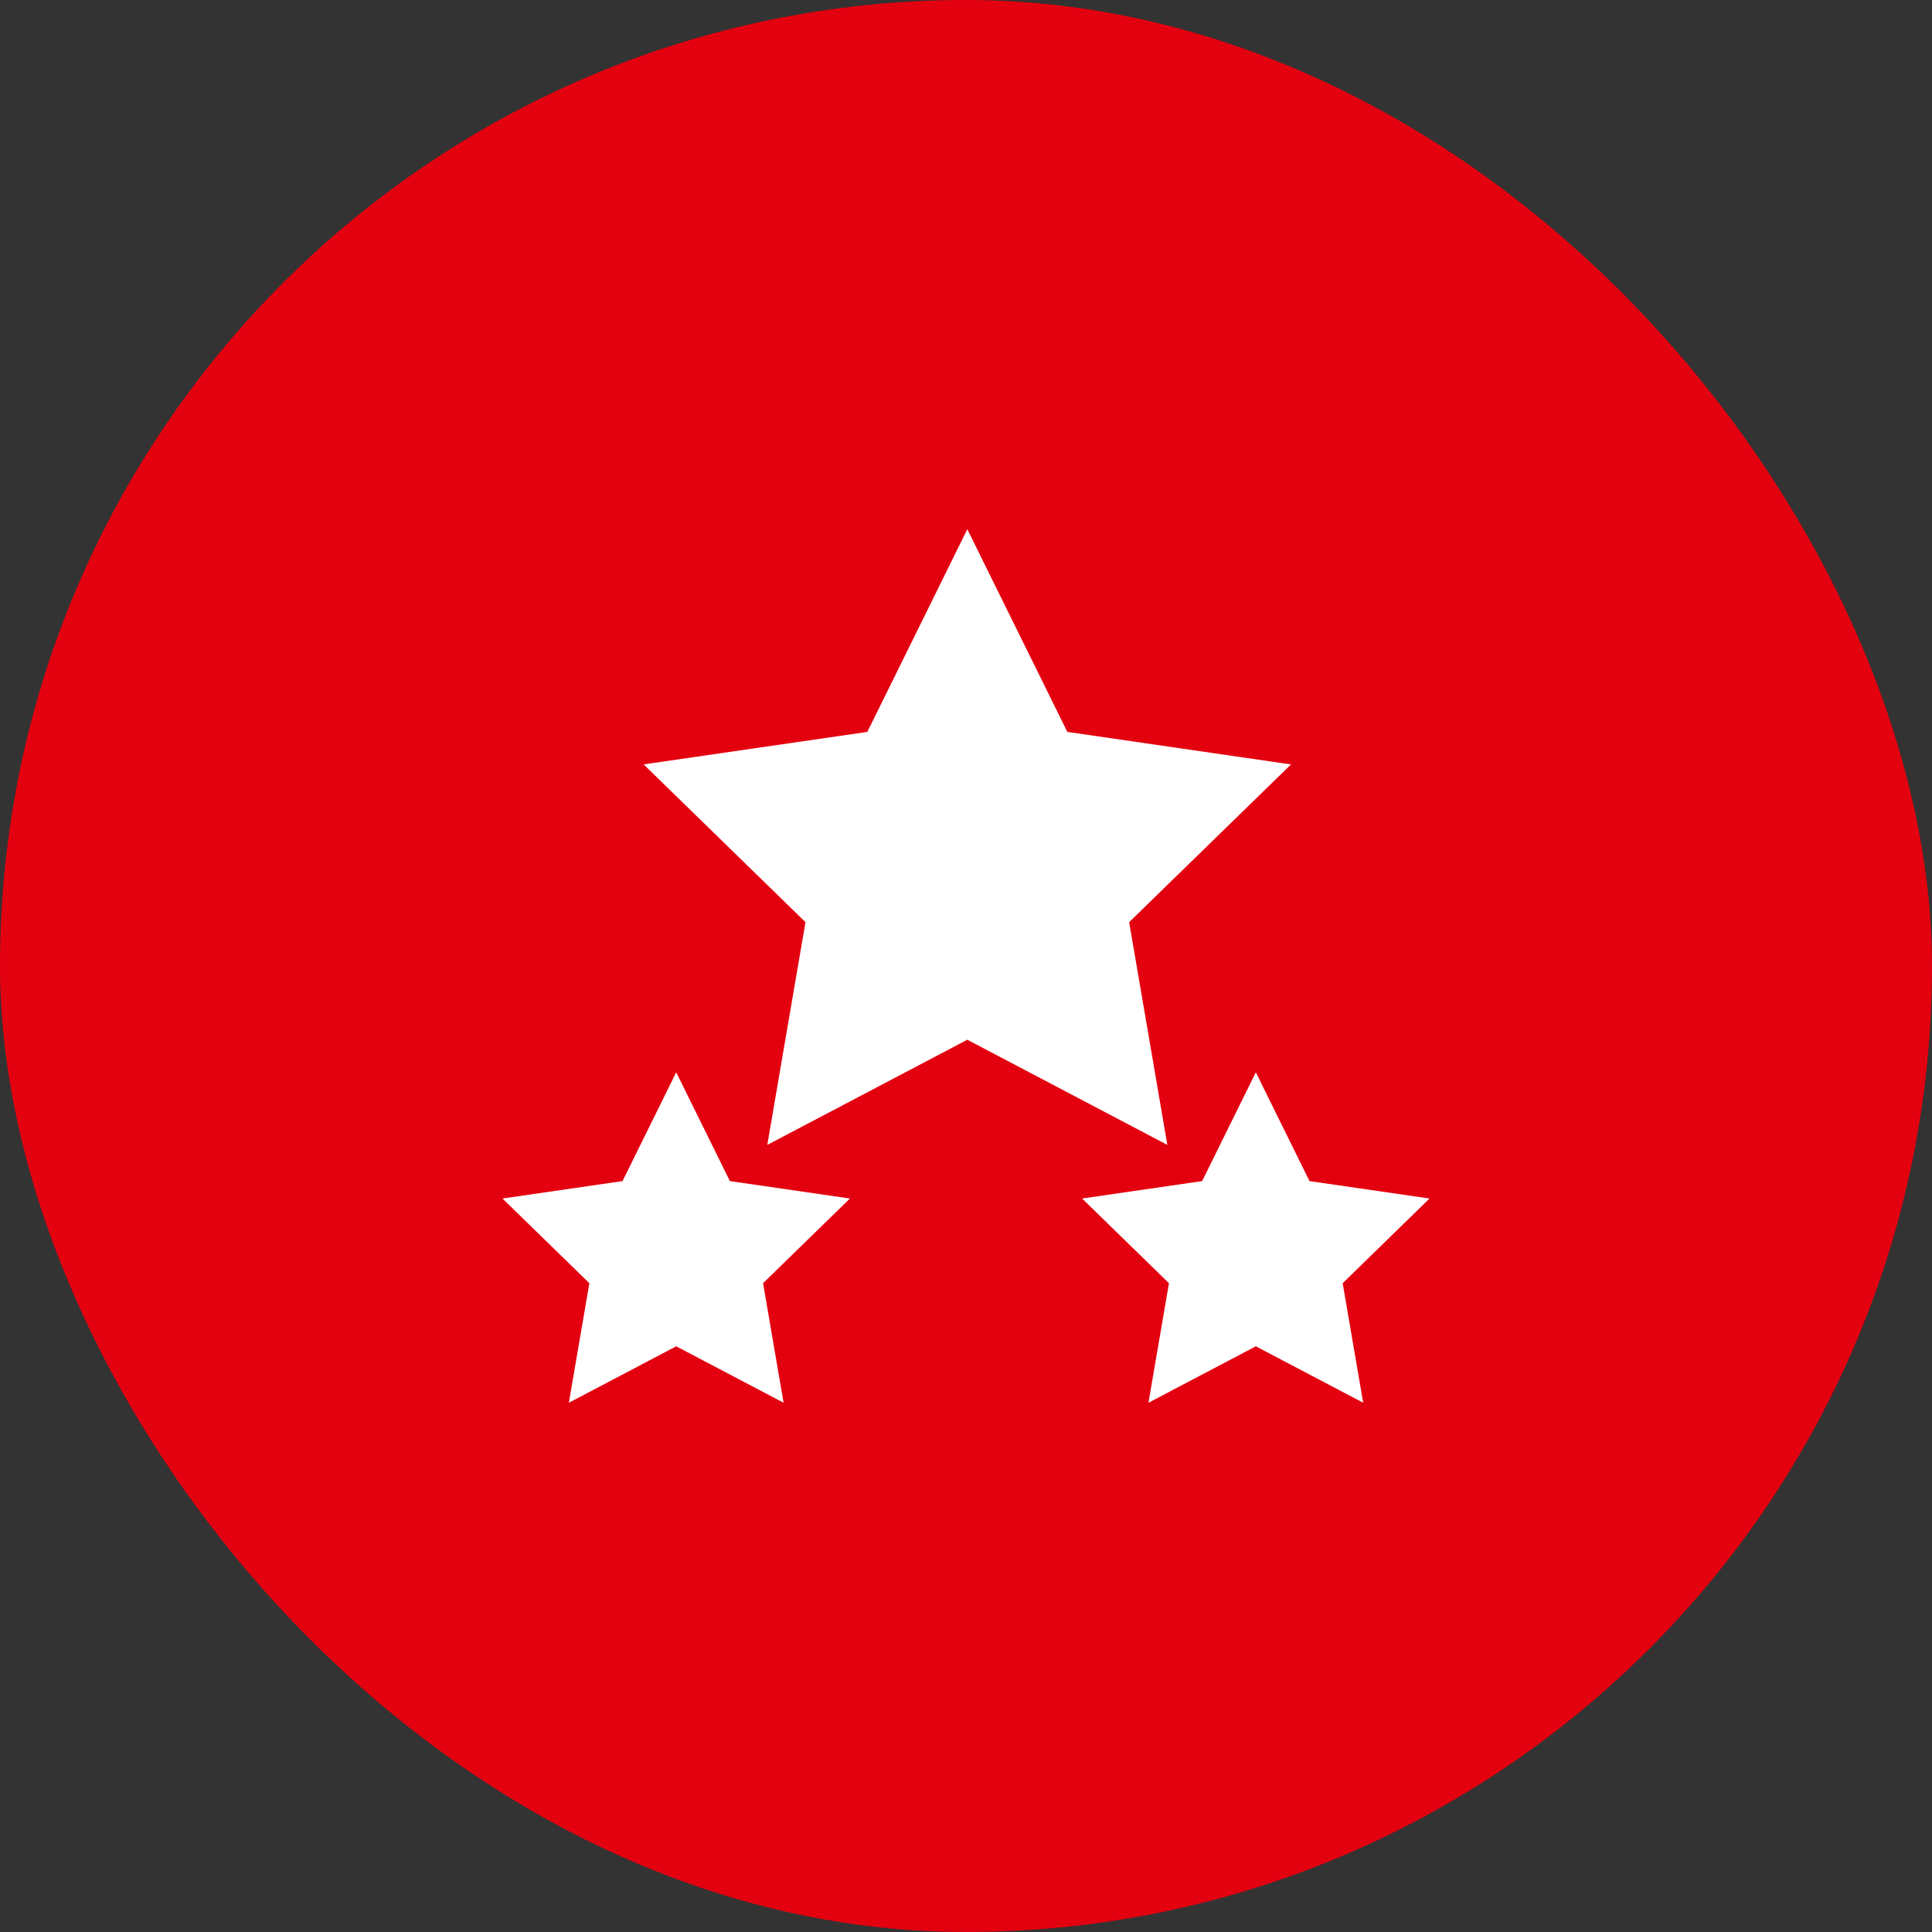
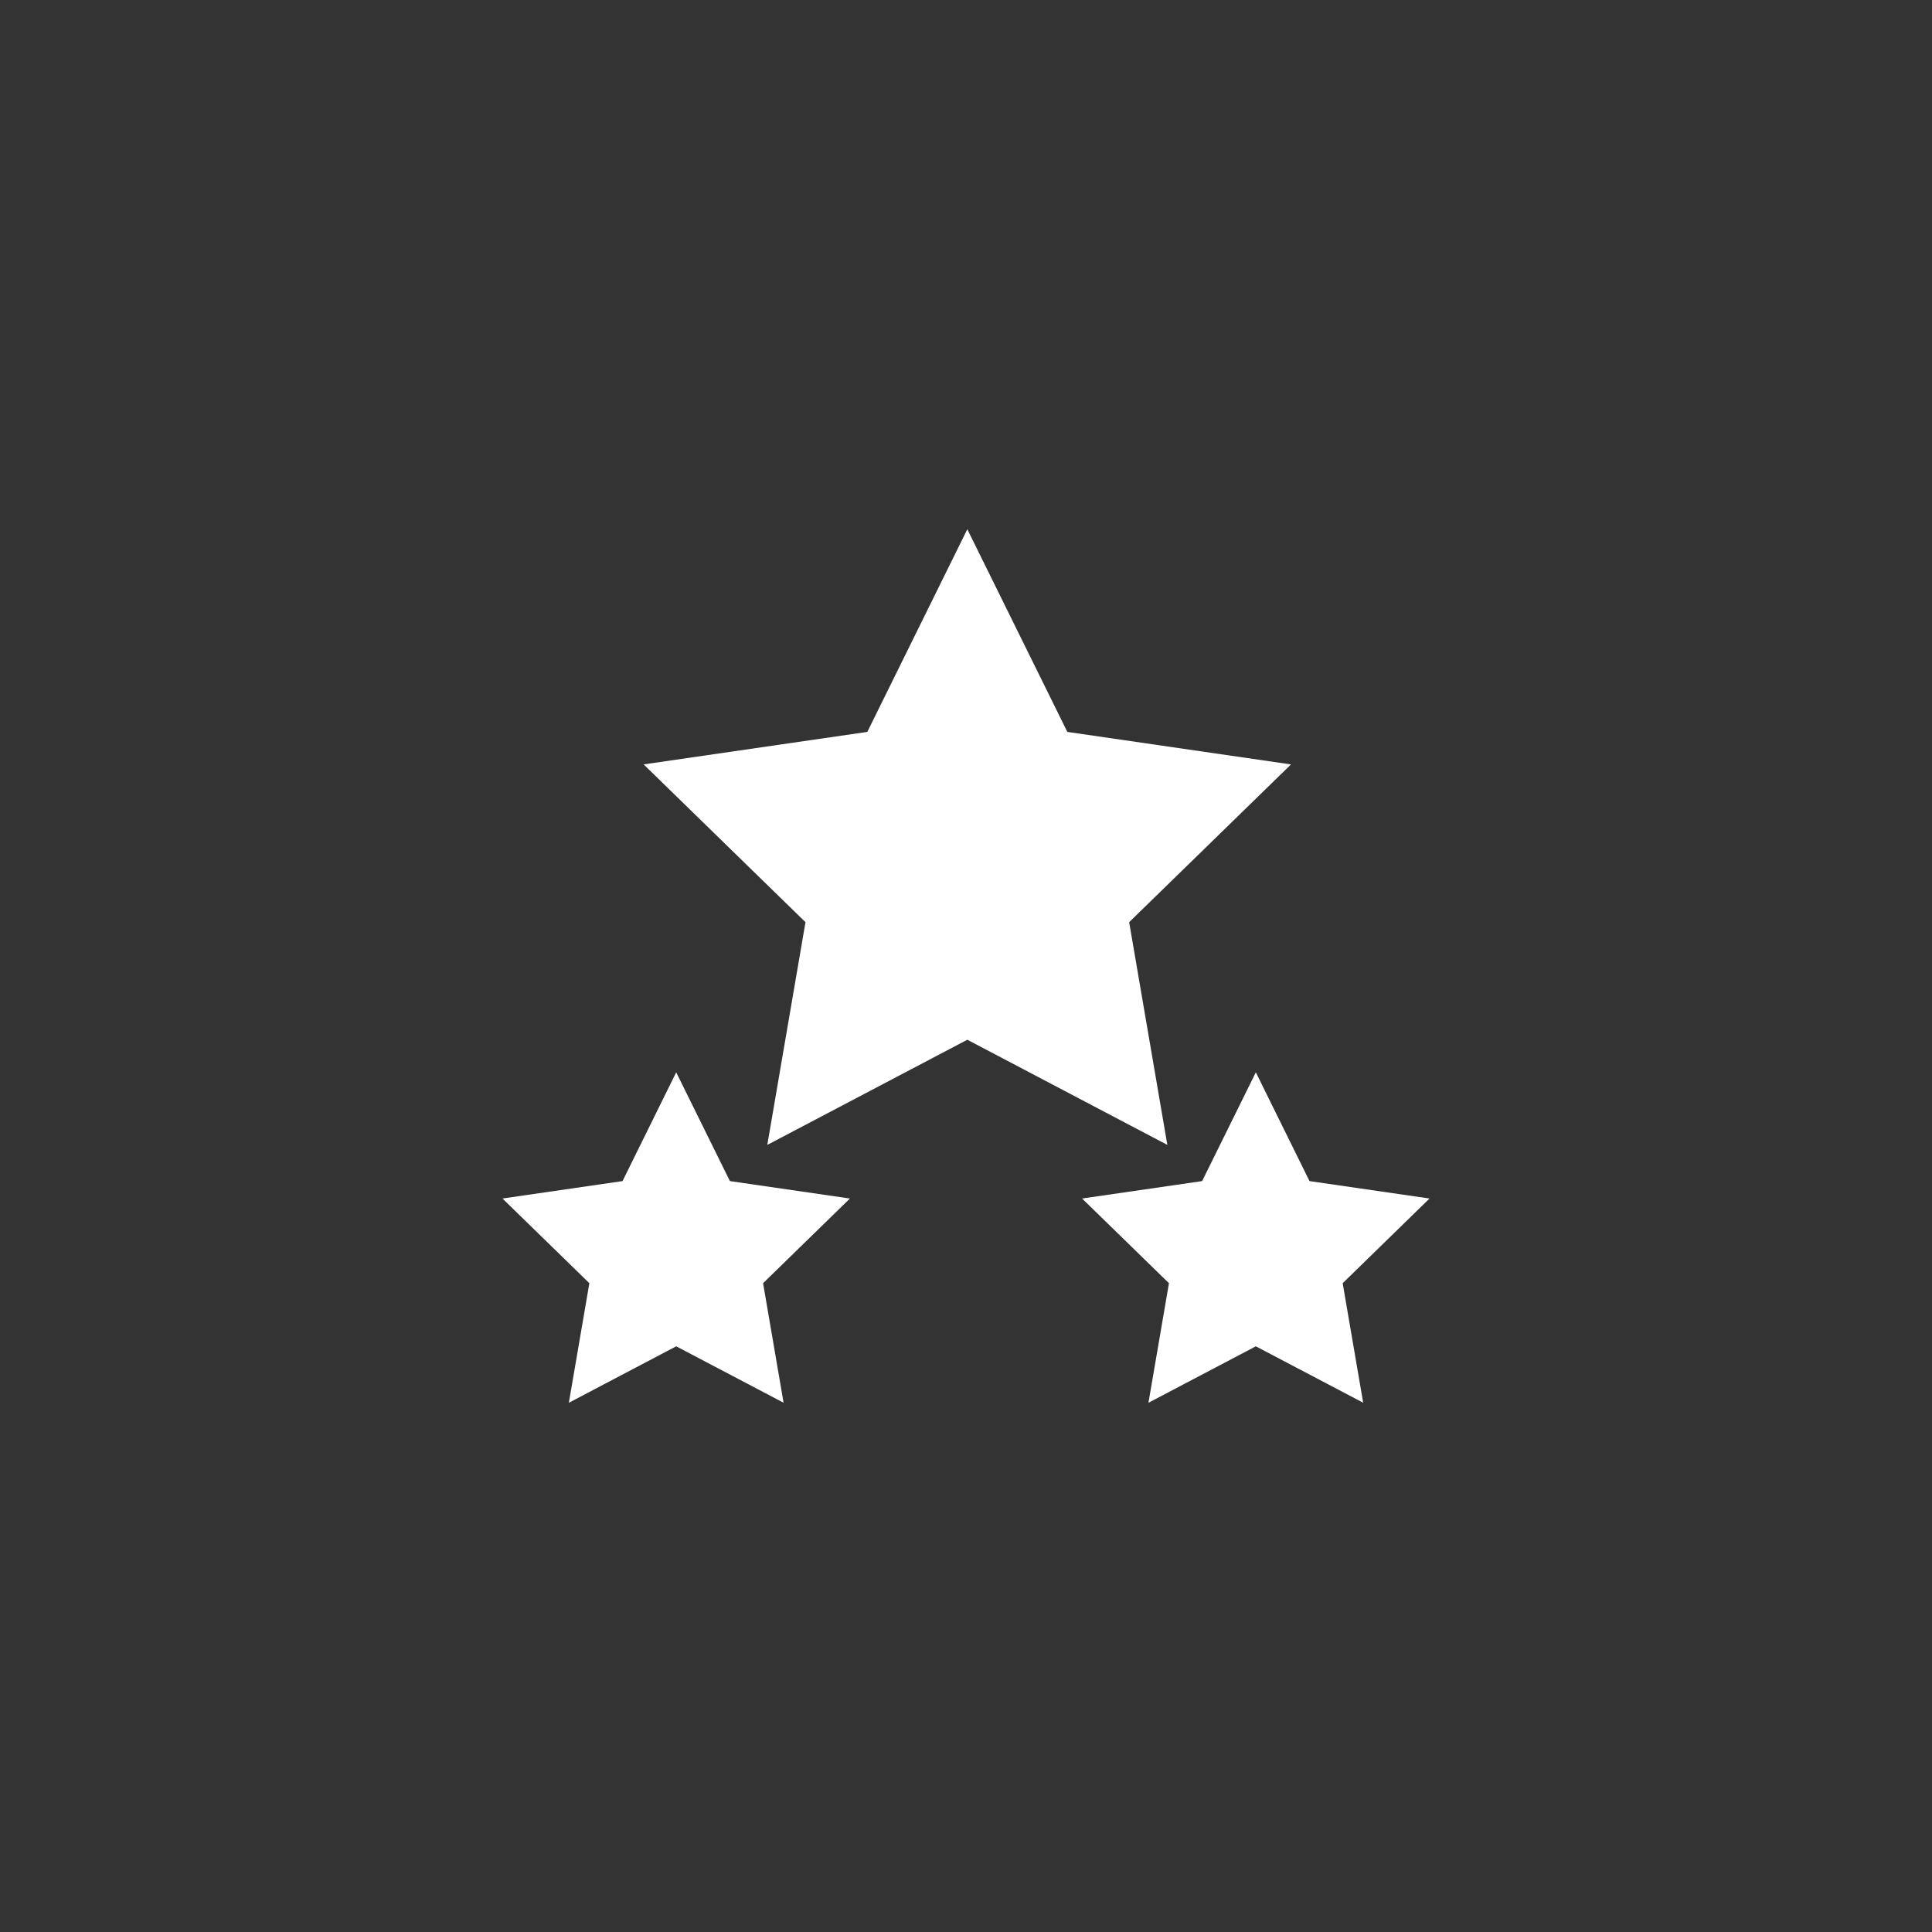
<svg xmlns="http://www.w3.org/2000/svg" width="60" height="60" viewBox="0 0 60 60" fill="none">
  <rect x="0" y="0" width="60" height="60" fill="#333333" stroke="none" />
-   <rect width="60" height="60" rx="30" fill="#E3000F" />
  <path d="M30.041 16.436L26.935 22.73L19.989 23.739L25.015 28.639L23.829 35.556L30.041 32.29L36.253 35.556L35.067 28.639L40.093 23.74L33.147 22.73L30.041 16.436ZM21 33.302L19.333 36.68L15.605 37.221L18.303 39.851L17.666 43.564L21 41.811L24.335 43.563L23.698 39.851L26.395 37.221L22.668 36.68L21 33.302ZM39.001 33.302L37.333 36.68L33.605 37.221L36.303 39.851L35.666 43.564L39.001 41.811L42.335 43.563L41.698 39.851L44.395 37.221L40.668 36.68L39.001 33.302Z" fill="white" />
</svg>